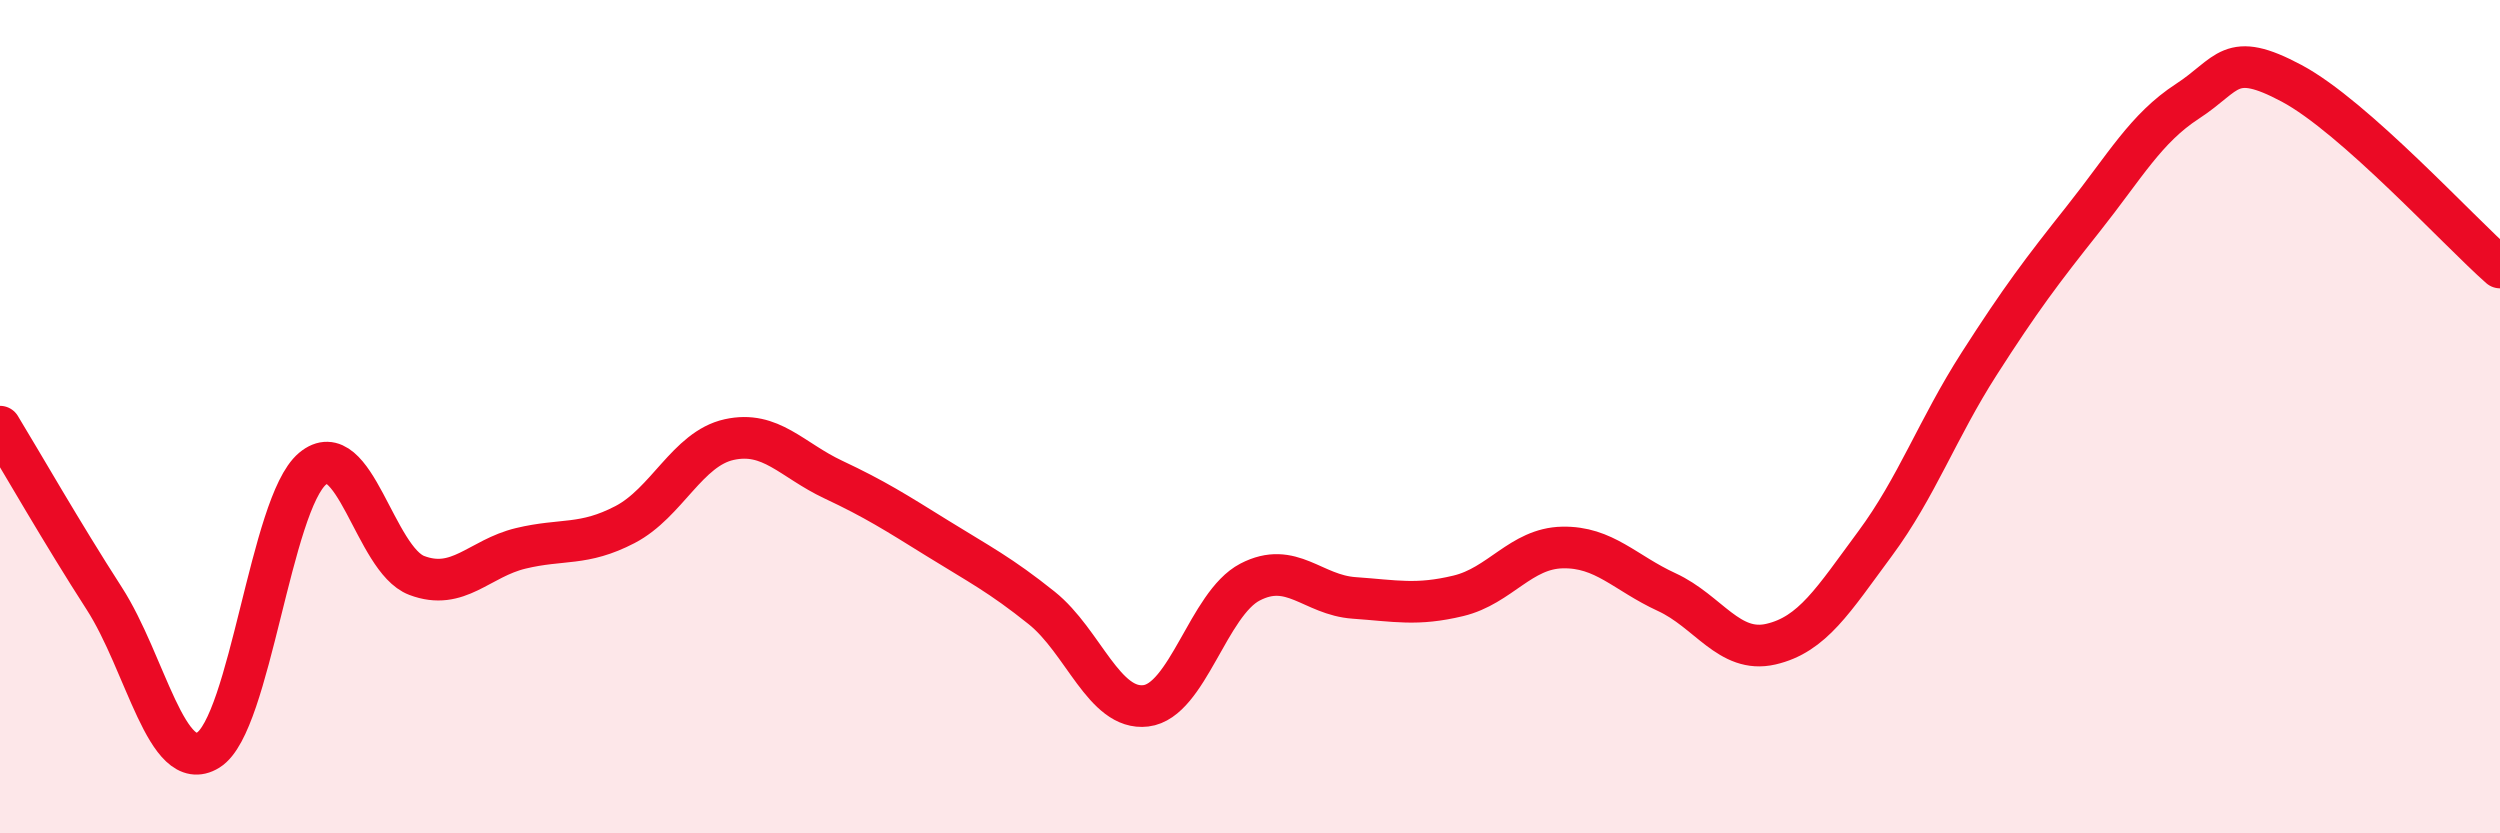
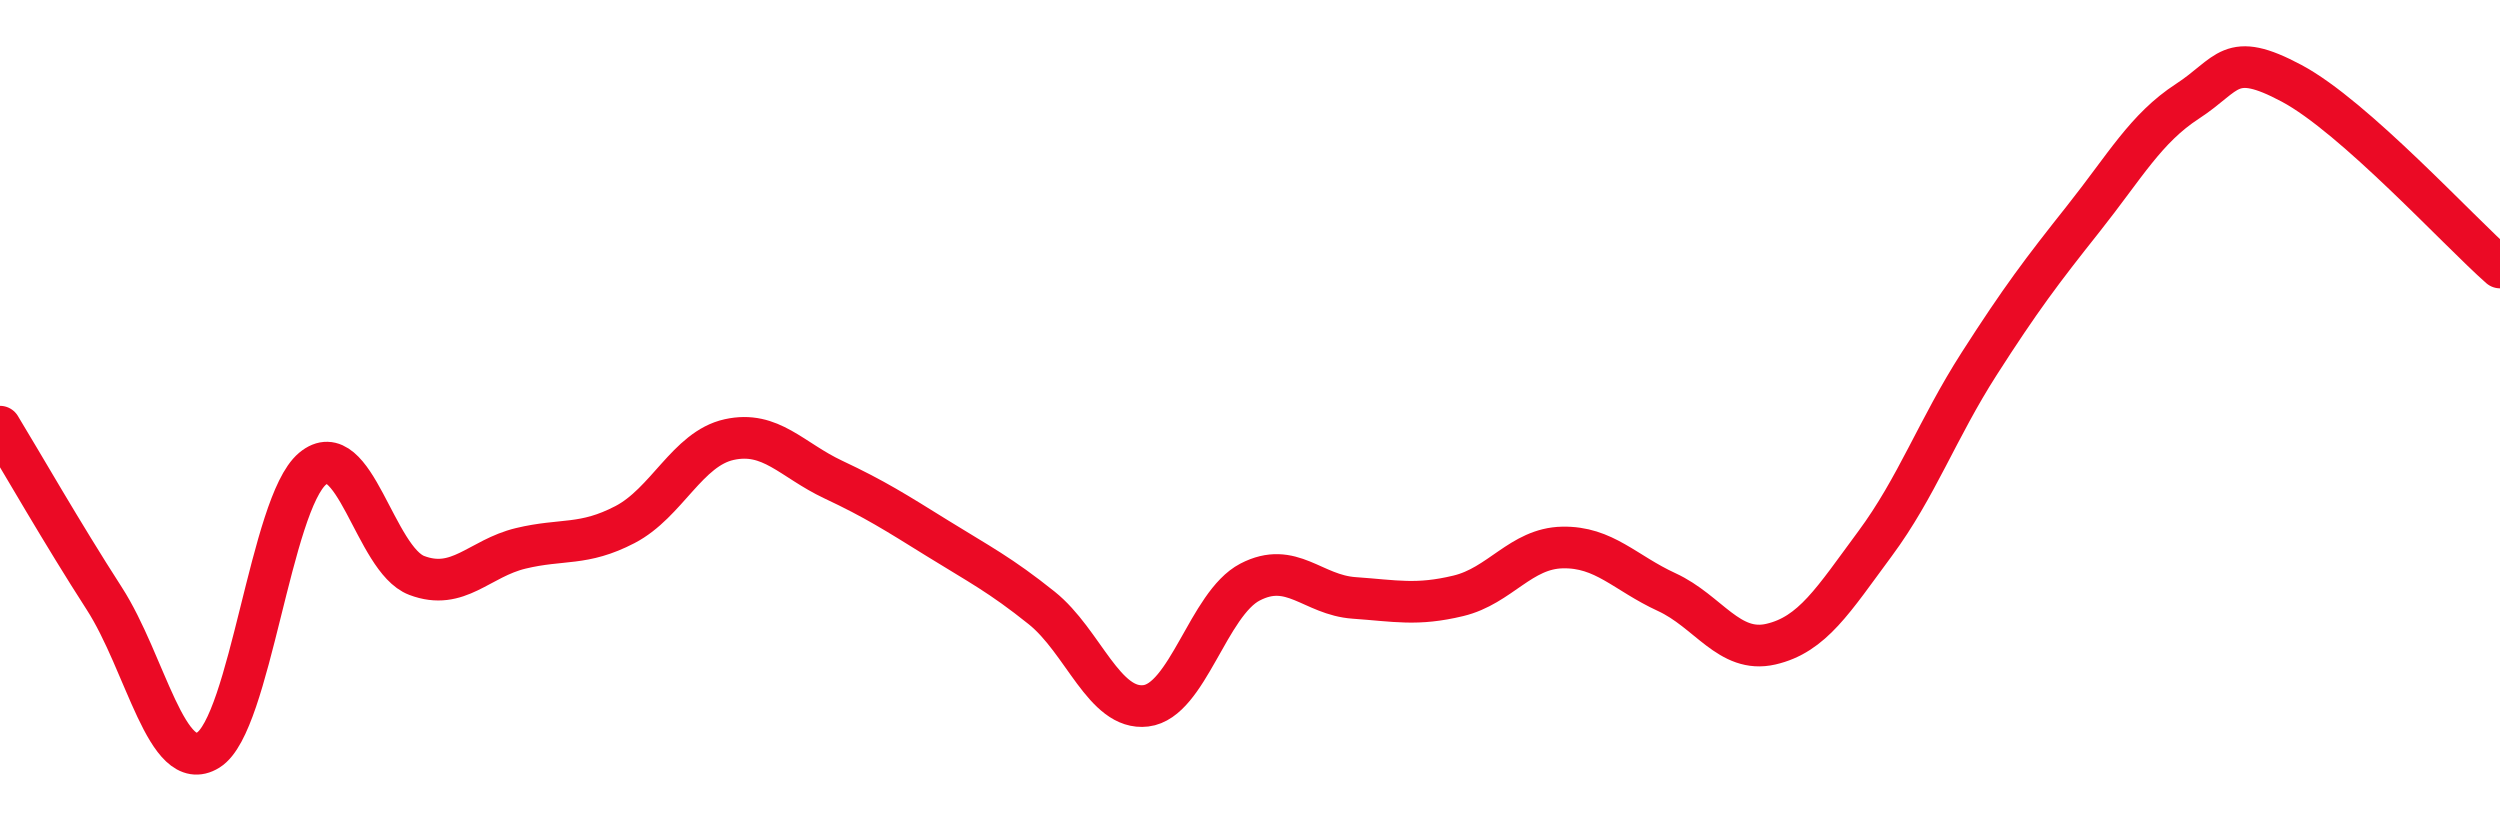
<svg xmlns="http://www.w3.org/2000/svg" width="60" height="20" viewBox="0 0 60 20">
-   <path d="M 0,10.24 C 0.5,11.06 1.5,12.81 2.5,14.36 C 3.5,15.91 4,18.62 5,18 C 6,17.38 6.5,12.09 7.5,11.25 C 8.5,10.41 9,13.43 10,13.81 C 11,14.19 11.5,13.4 12.5,13.16 C 13.5,12.92 14,13.11 15,12.59 C 16,12.07 16.5,10.77 17.5,10.55 C 18.5,10.33 19,11.04 20,11.51 C 21,11.98 21.5,12.3 22.5,12.92 C 23.5,13.54 24,13.79 25,14.59 C 26,15.39 26.5,17.06 27.5,16.94 C 28.5,16.82 29,14.49 30,13.97 C 31,13.45 31.5,14.28 32.5,14.35 C 33.5,14.42 34,14.54 35,14.3 C 36,14.06 36.5,13.16 37.5,13.14 C 38.5,13.12 39,13.75 40,14.21 C 41,14.67 41.5,15.69 42.5,15.46 C 43.5,15.23 44,14.4 45,13.05 C 46,11.7 46.5,10.29 47.5,8.73 C 48.5,7.17 49,6.51 50,5.25 C 51,3.99 51.5,3.08 52.5,2.43 C 53.5,1.78 53.5,1.2 55,2 C 56.5,2.8 59,5.54 60,6.42L60 20L0 20Z" fill="#EB0A25" opacity="0.1" stroke-linecap="round" stroke-linejoin="round" />
  <path d="M 0,10.24 C 0.5,11.06 1.5,12.81 2.5,14.36 C 3.5,15.91 4,18.62 5,18 C 6,17.38 6.5,12.09 7.5,11.25 C 8.5,10.41 9,13.43 10,13.81 C 11,14.19 11.5,13.4 12.5,13.16 C 13.5,12.92 14,13.11 15,12.59 C 16,12.07 16.5,10.77 17.5,10.55 C 18.5,10.33 19,11.04 20,11.51 C 21,11.98 21.5,12.3 22.5,12.92 C 23.5,13.54 24,13.79 25,14.59 C 26,15.39 26.5,17.06 27.5,16.94 C 28.5,16.82 29,14.49 30,13.97 C 31,13.45 31.5,14.28 32.5,14.35 C 33.5,14.42 34,14.54 35,14.3 C 36,14.06 36.5,13.16 37.5,13.14 C 38.5,13.12 39,13.75 40,14.21 C 41,14.67 41.5,15.69 42.5,15.46 C 43.5,15.23 44,14.4 45,13.05 C 46,11.7 46.5,10.29 47.5,8.73 C 48.5,7.17 49,6.51 50,5.25 C 51,3.99 51.5,3.08 52.5,2.43 C 53.5,1.78 53.5,1.2 55,2 C 56.5,2.8 59,5.54 60,6.42" stroke="#EB0A25" stroke-width="1" fill="none" stroke-linecap="round" stroke-linejoin="round" />
</svg>